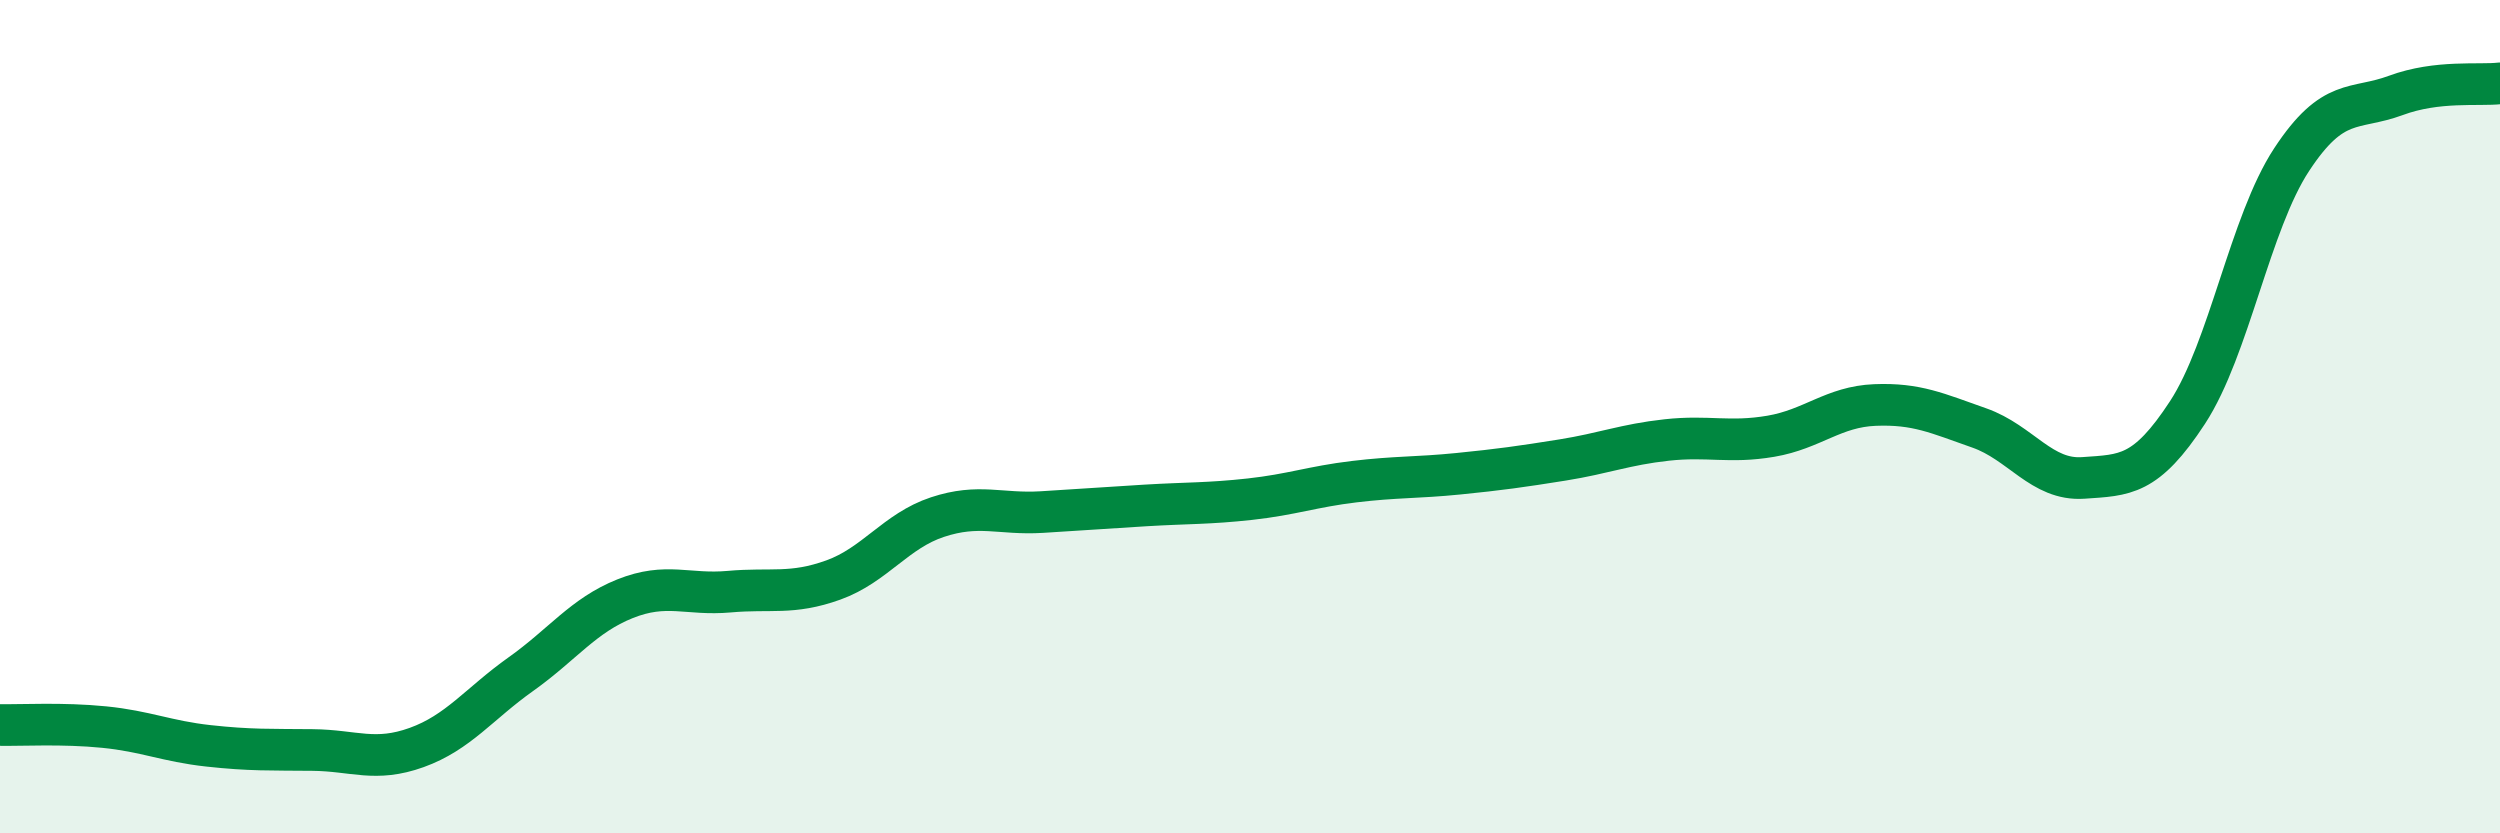
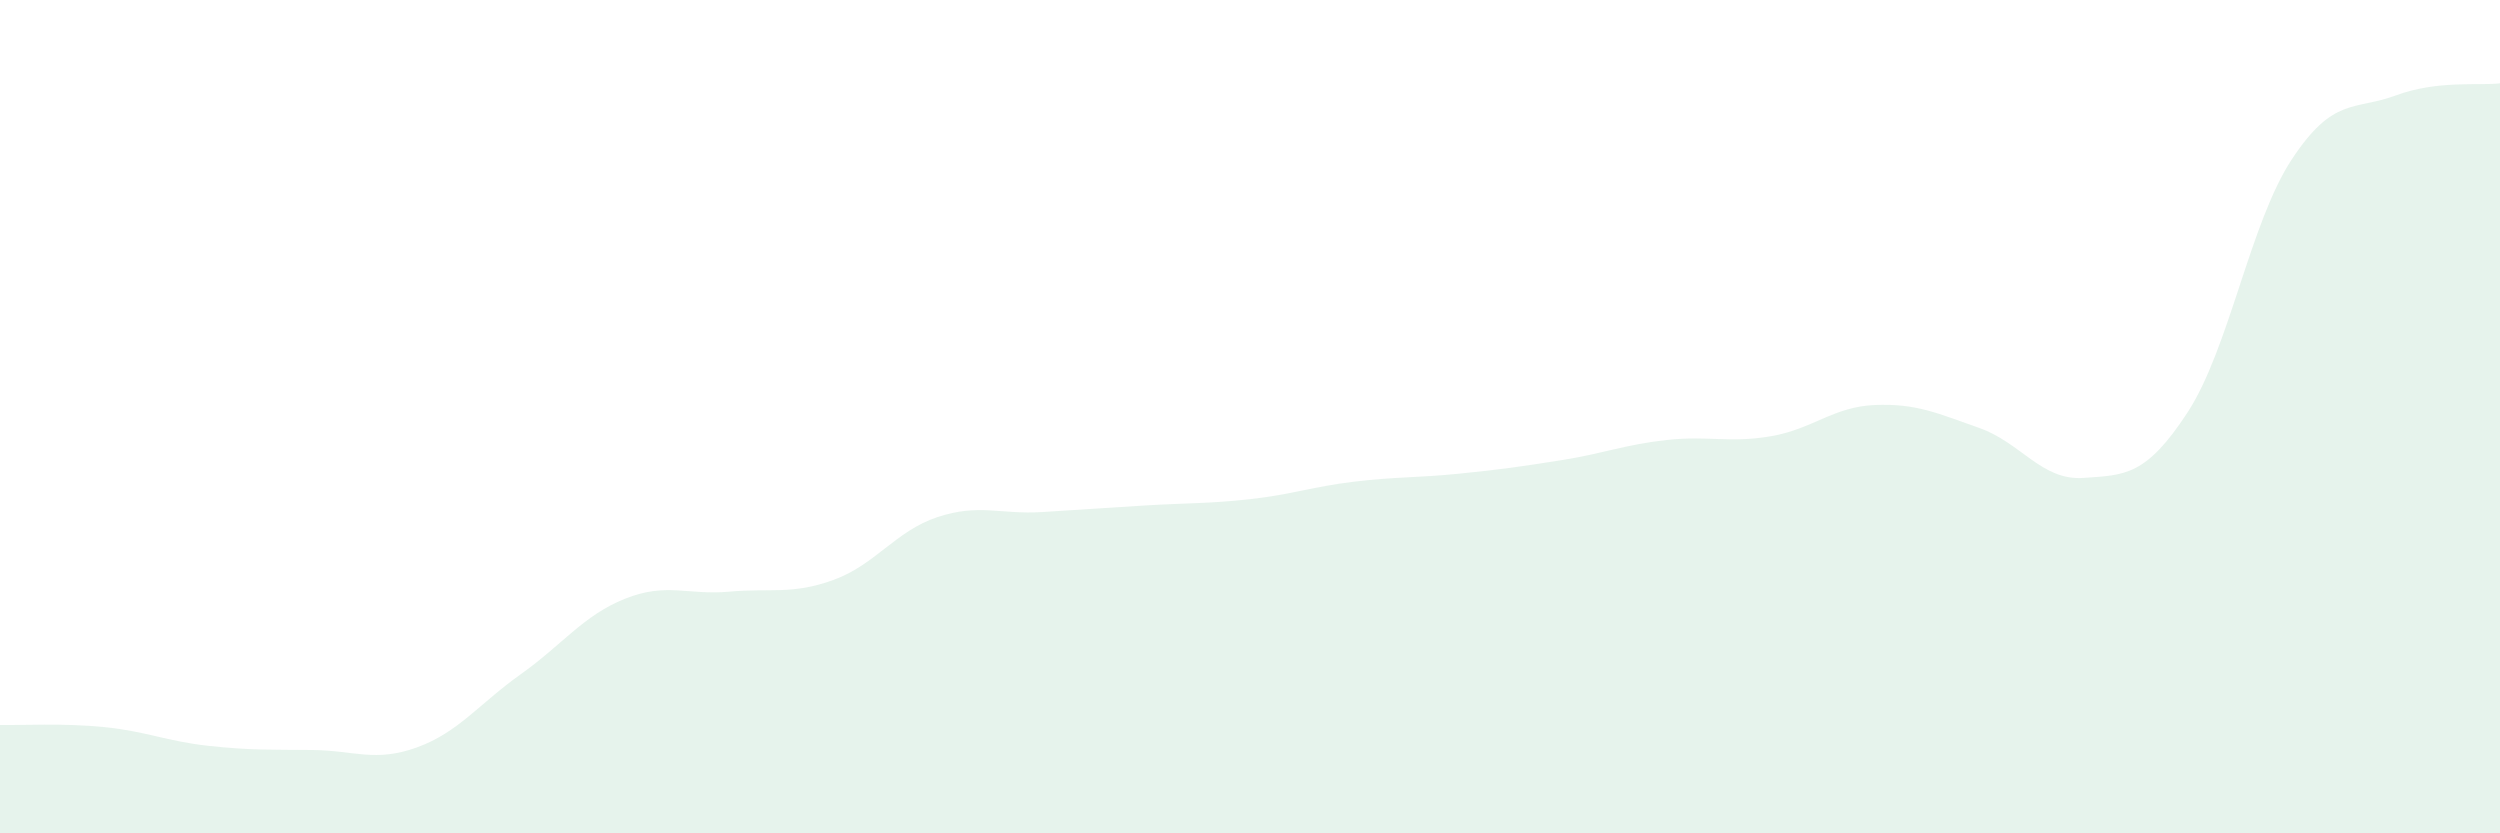
<svg xmlns="http://www.w3.org/2000/svg" width="60" height="20" viewBox="0 0 60 20">
  <path d="M 0,17.4 C 0.5,17.41 1.5,17.35 2.5,17.45 C 3.5,17.55 4,17.79 5,17.9 C 6,18.01 6.5,17.99 7.5,18 C 8.5,18.01 9,18.3 10,17.94 C 11,17.58 11.5,16.89 12.5,16.18 C 13.5,15.47 14,14.77 15,14.37 C 16,13.97 16.5,14.29 17.5,14.2 C 18.5,14.11 19,14.28 20,13.92 C 21,13.56 21.5,12.74 22.5,12.41 C 23.5,12.08 24,12.35 25,12.29 C 26,12.23 26.5,12.19 27.5,12.13 C 28.5,12.07 29,12.09 30,11.98 C 31,11.87 31.5,11.68 32.5,11.56 C 33.5,11.44 34,11.47 35,11.37 C 36,11.27 36.5,11.2 37.5,11.04 C 38.5,10.88 39,10.67 40,10.56 C 41,10.45 41.5,10.64 42.5,10.47 C 43.5,10.3 44,9.76 45,9.72 C 46,9.68 46.5,9.92 47.5,10.27 C 48.5,10.62 49,11.54 50,11.47 C 51,11.4 51.5,11.43 52.5,9.9 C 53.5,8.37 54,5.35 55,3.83 C 56,2.31 56.5,2.66 57.5,2.29 C 58.5,1.92 59.5,2.06 60,2L60 20L0 20Z" fill="#008740" opacity="0.1" stroke-linecap="round" stroke-linejoin="round" />
-   <path d="M 0,17.4 C 0.5,17.41 1.5,17.35 2.5,17.45 C 3.5,17.55 4,17.79 5,17.9 C 6,18.01 6.5,17.99 7.5,18 C 8.5,18.01 9,18.3 10,17.94 C 11,17.58 11.5,16.89 12.5,16.18 C 13.5,15.47 14,14.77 15,14.37 C 16,13.97 16.5,14.29 17.5,14.2 C 18.5,14.11 19,14.28 20,13.92 C 21,13.56 21.5,12.74 22.5,12.41 C 23.5,12.08 24,12.35 25,12.29 C 26,12.23 26.5,12.19 27.5,12.13 C 28.5,12.07 29,12.09 30,11.98 C 31,11.87 31.5,11.68 32.5,11.56 C 33.5,11.44 34,11.47 35,11.37 C 36,11.27 36.5,11.2 37.5,11.04 C 38.5,10.88 39,10.67 40,10.56 C 41,10.45 41.5,10.64 42.5,10.47 C 43.5,10.3 44,9.76 45,9.72 C 46,9.68 46.5,9.92 47.5,10.27 C 48.5,10.62 49,11.54 50,11.47 C 51,11.4 51.5,11.43 52.5,9.9 C 53.5,8.37 54,5.35 55,3.83 C 56,2.31 56.5,2.66 57.5,2.29 C 58.5,1.92 59.5,2.06 60,2" stroke="#008740" stroke-width="1" fill="none" stroke-linecap="round" stroke-linejoin="round" />
</svg>